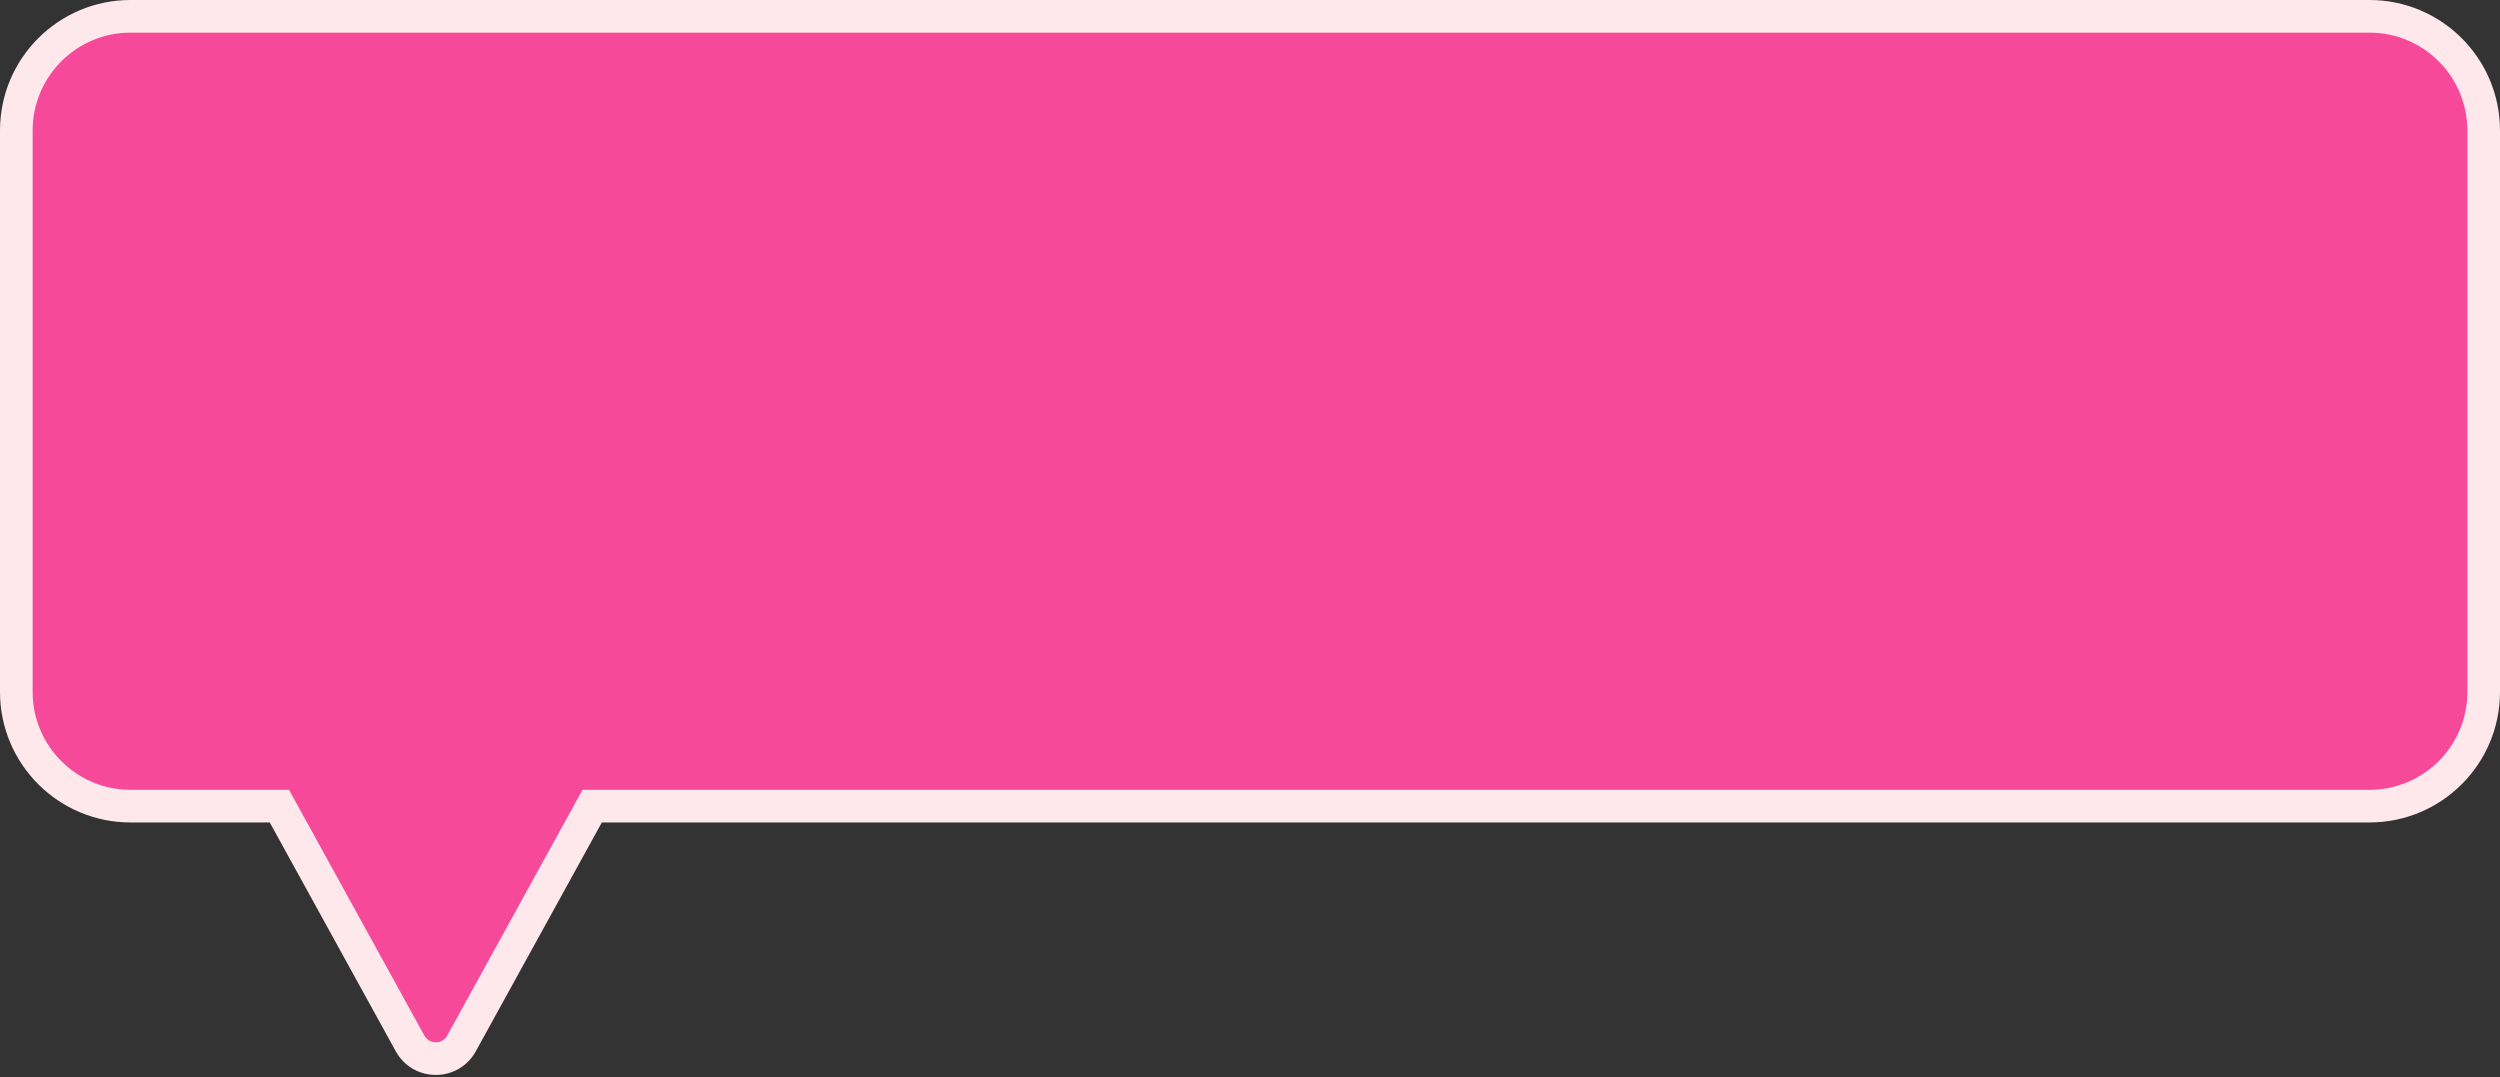
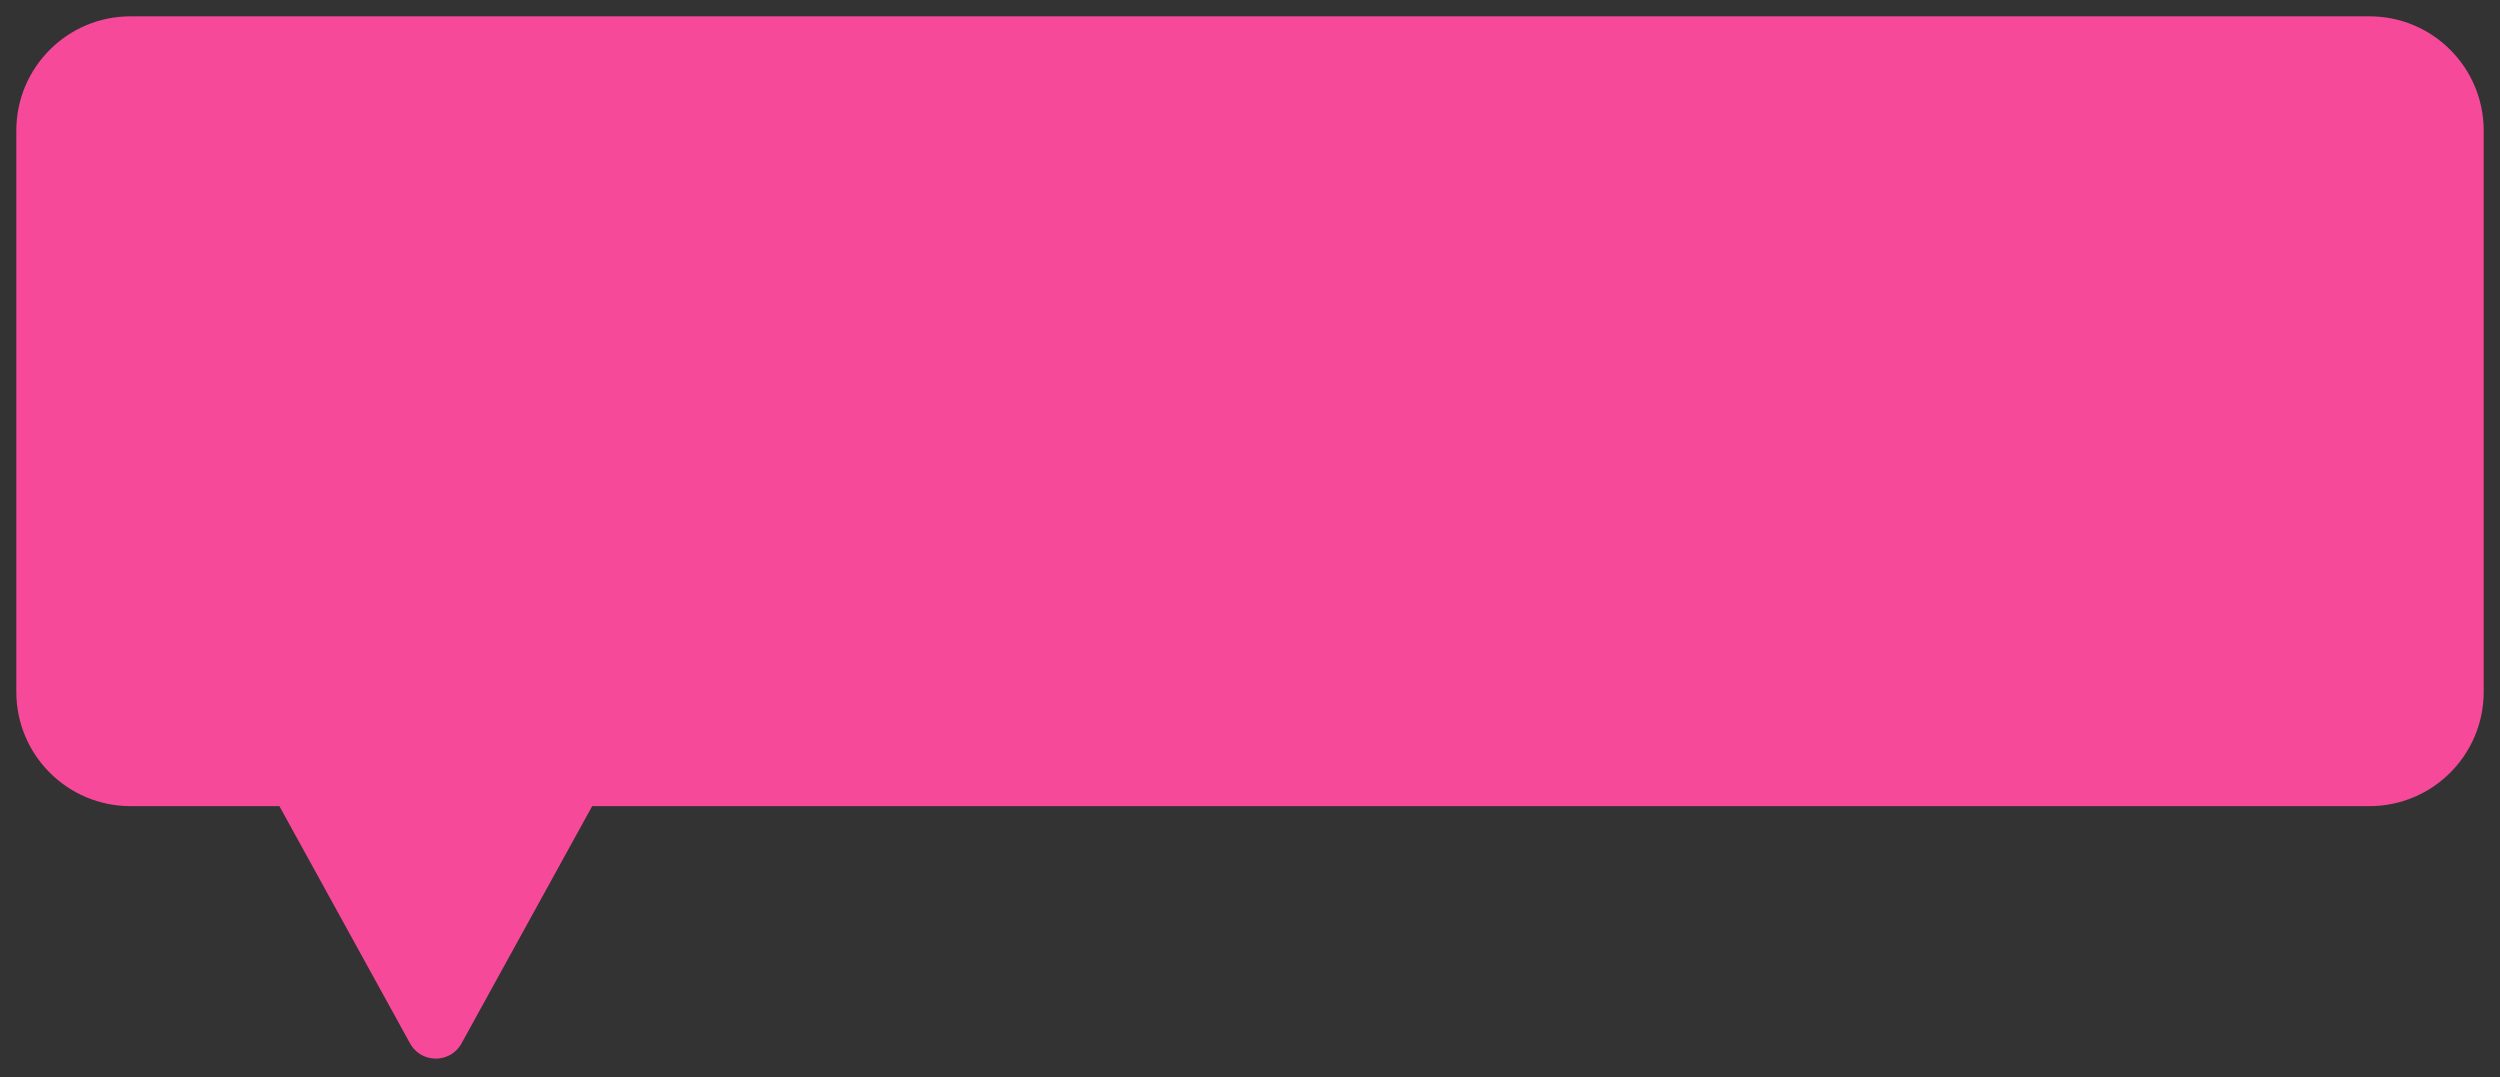
<svg xmlns="http://www.w3.org/2000/svg" width="383" height="165" viewBox="0 0 383 165" fill="none">
  <rect x="0" y="0" width="383" height="165" fill="#333333" stroke="none" />
  <path d="M363 2.5C372.665 2.5 380.5 10.335 380.5 20V106C380.5 115.665 372.665 123.5 363 123.5H90.722L70.704 159.849L70.536 160.131C68.777 162.861 64.749 162.86 62.989 160.131L62.82 159.849L42.803 123.5H20C10.335 123.5 2.5 115.665 2.5 106V20C2.5 10.335 10.335 2.5 20 2.5H363Z" fill="#F7499A" />
-   <path d="M363 2.5L363 0H363V2.5ZM380.5 106L383 106V106H380.5ZM363 123.5L363 126H363L363 123.5ZM90.722 123.5V121H89.244L88.532 122.294L90.722 123.5ZM70.704 159.849L72.852 161.127L72.874 161.091L72.894 161.055L70.704 159.849ZM70.536 160.131L72.637 161.485L72.662 161.448L72.684 161.409L70.536 160.131ZM62.989 160.131L60.844 161.415L60.866 161.451L60.888 161.485L62.989 160.131ZM62.82 159.849L60.63 161.055L60.652 161.094L60.675 161.133L62.82 159.849ZM42.803 123.5L44.993 122.294L44.28 121H42.803V123.5ZM20 123.5L20 126H20V123.5ZM2.5 20L0 20V20H2.5ZM20 2.5L20 0L20 0L20 2.5ZM363 2.5L363 5C371.284 5 378 11.716 378 20H380.5H383C383 8.954 374.046 4.04988e-07 363 0L363 2.5ZM380.5 20H378V106H380.5H383V20H380.5ZM380.5 106L378 106C378 114.284 371.284 121 363 121L363 123.5L363 126C374.046 126 383 117.046 383 106L380.5 106ZM363 123.5V121H90.722V123.5V126H363V123.5ZM90.722 123.5L88.532 122.294L68.514 158.643L70.704 159.849L72.894 161.055L92.912 124.706L90.722 123.5ZM70.704 159.849L68.556 158.57L68.388 158.852L70.536 160.131L72.684 161.409L72.852 161.127L70.704 159.849ZM70.536 160.131L68.435 158.776C67.66 159.979 65.866 159.979 65.091 158.776L62.989 160.131L60.888 161.485C63.632 165.742 69.893 165.743 72.637 161.485L70.536 160.131ZM62.989 160.131L65.134 158.847L64.965 158.565L62.82 159.849L60.675 161.133L60.844 161.415L62.989 160.131ZM62.82 159.849L65.01 158.643L44.993 122.294L42.803 123.5L40.613 124.706L60.63 161.055L62.82 159.849ZM42.803 123.5V121H20V123.5V126H42.803V123.5ZM20 123.5L20 121C11.716 121 5 114.284 5 106H2.5H0C0 117.046 8.954 126 20 126L20 123.5ZM2.5 106H5V20H2.5H0V106H2.5ZM2.5 20L5 20C5 11.716 11.716 5 20 5L20 2.5L20 0C8.954 4.04962e-07 1.76722e-06 8.954 0 20L2.5 20ZM20 2.5V5H363V2.5V0H20V2.5Z" fill="#FFE8EC" />
</svg>